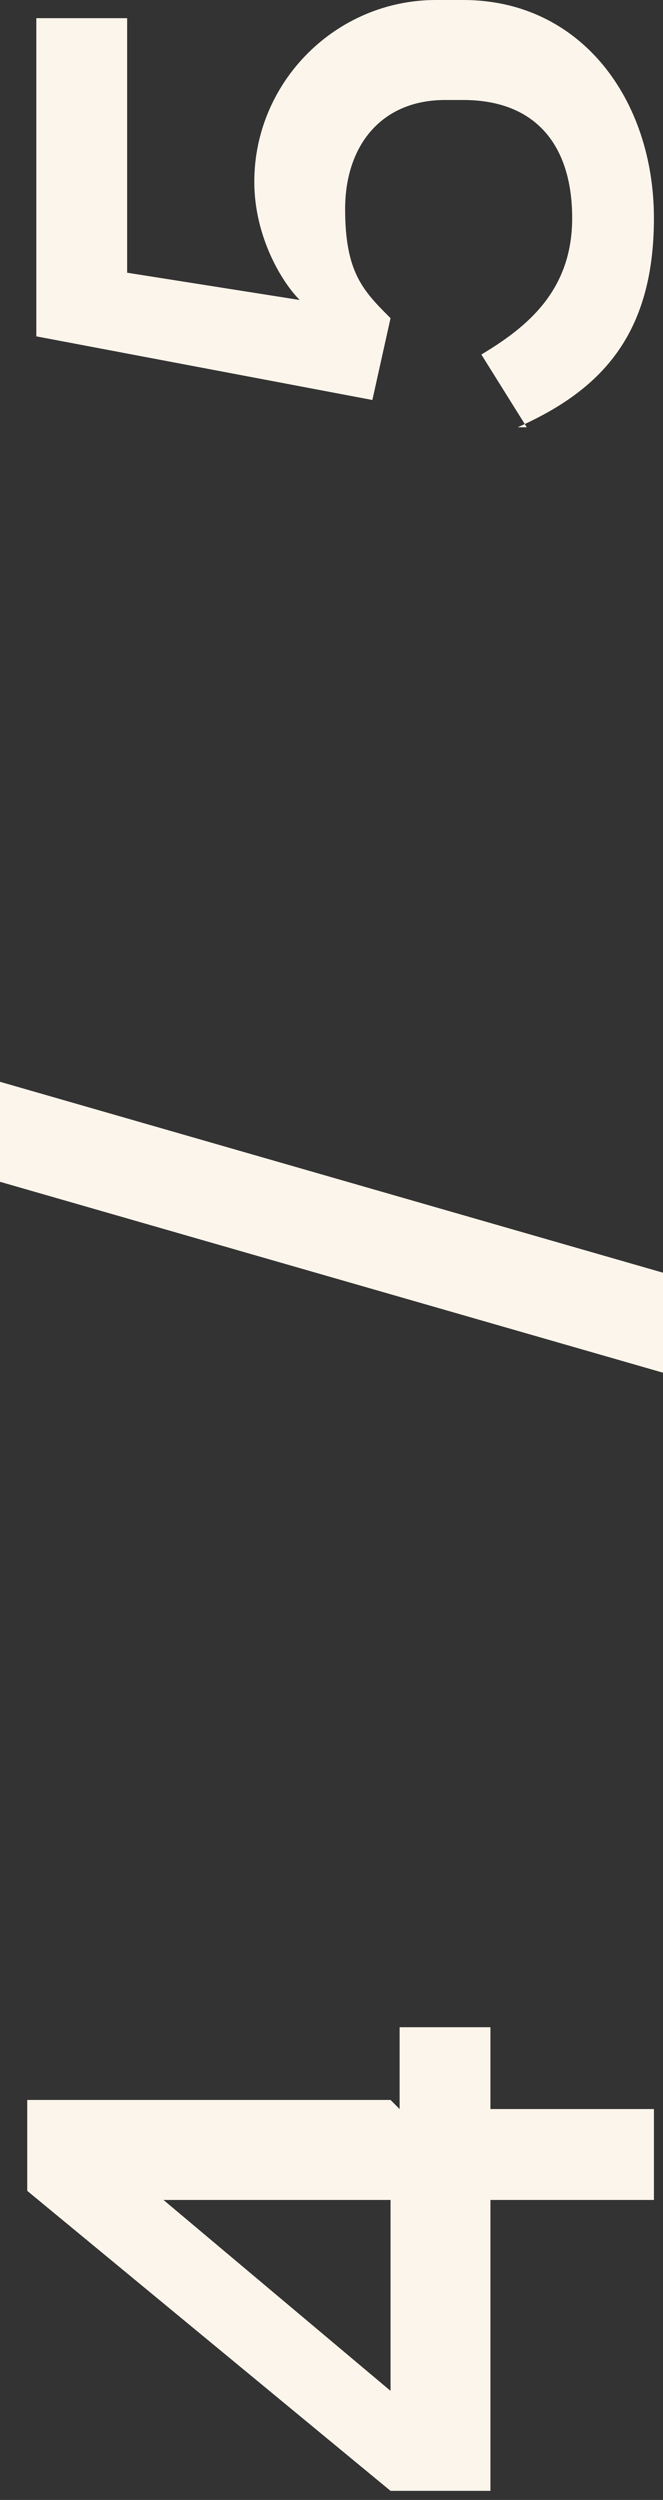
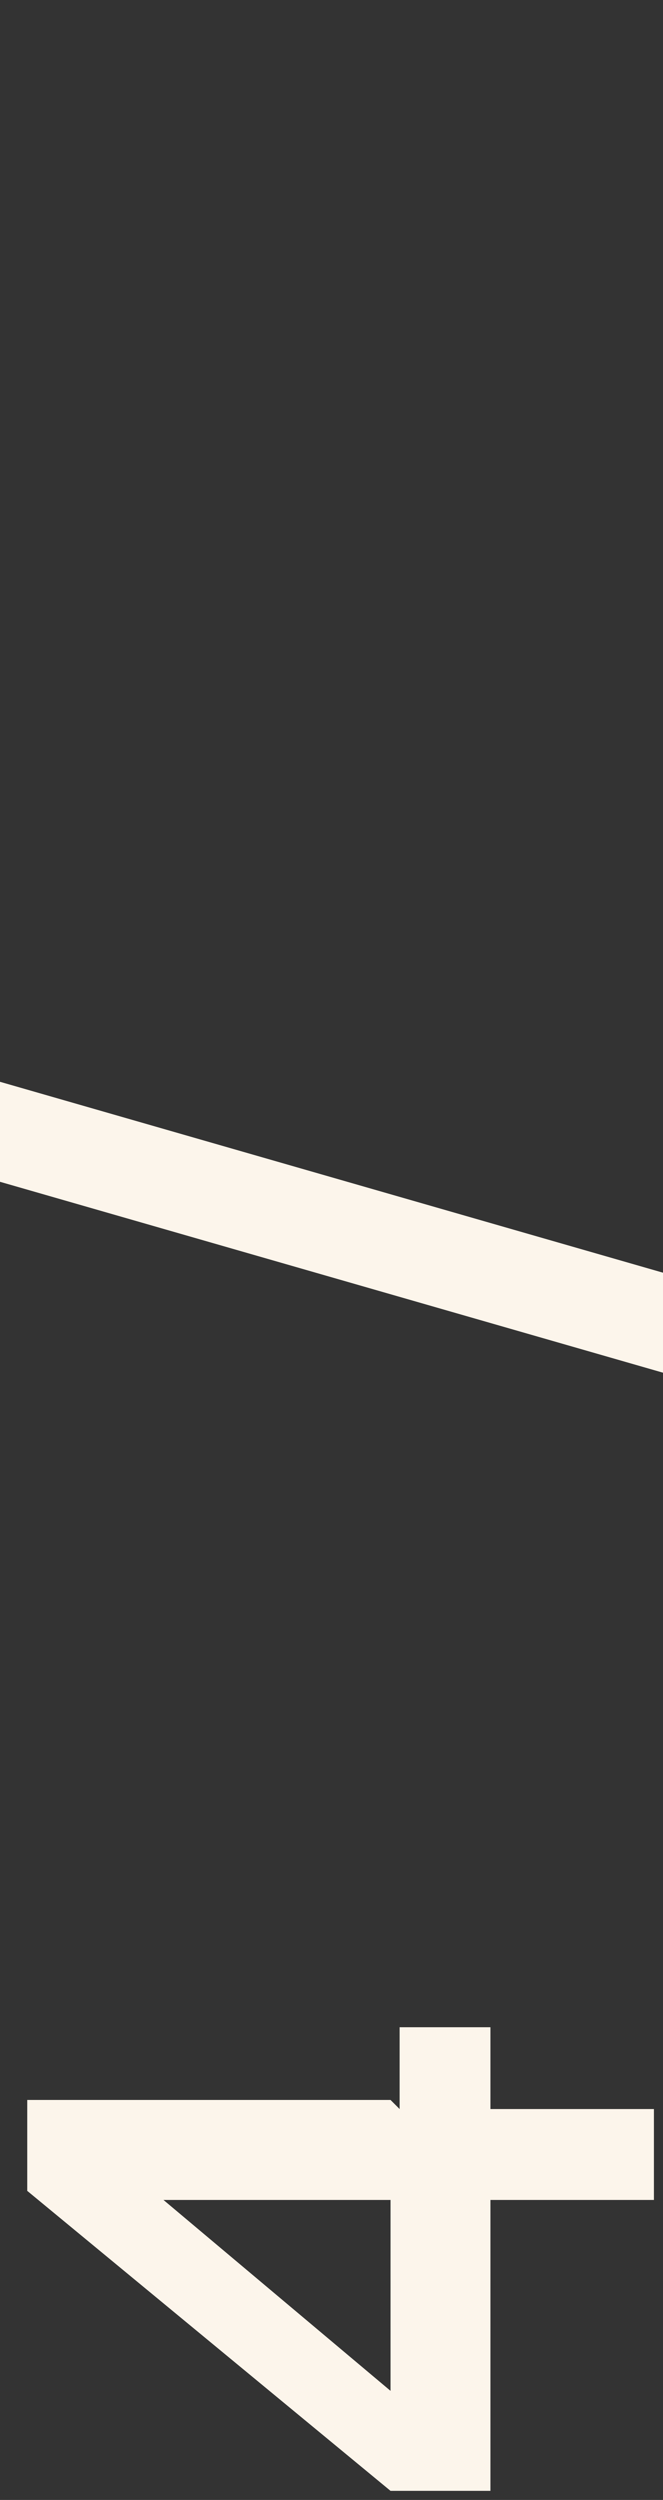
<svg xmlns="http://www.w3.org/2000/svg" id="uuid-832bab55-9b91-4bb0-83dc-7a0087a2e7ac" viewBox="0 0 7.3 27.5">
  <rect x="0" y="0" width="7.3" height="27.5" fill="#333333" stroke="none" />
  <g id="uuid-b2399f64-bf0f-43df-a60c-0097fee47ae2">
    <g id="uuid-5585063e-65b5-4d5c-8574-35ab664f8552">
      <g>
        <path d="M4.4,23.2v-.9h1v.9h1.8v1h-1.8v3.2h-1.1l-4-3.3v-1h4ZM4.4,24.2H1.8l2.5,2.1v-2.1Z" fill="#fcf5eb" stroke-width="0" />
        <path d="M0,11.9l7.3,2.1v1.1L0,13v-1.1Z" fill="#fcf5eb" stroke-width="0" />
-         <path d="M5.8,4.7l-.5-.8c.5-.3,1-.7,1-1.5s-.4-1.3-1.2-1.3h-.2c-.7,0-1.1.5-1.1,1.2s.2.9.5,1.2l-.2.9L.4,3.7V.2h1v2.8l1.9.3c-.2-.2-.5-.7-.5-1.3,0-1.1.9-2,2-2h.3c1.3,0,2.1,1.1,2.1,2.4s-.6,1.9-1.5,2.3Z" fill="#fcf5eb" stroke-width="0" />
      </g>
    </g>
  </g>
</svg>